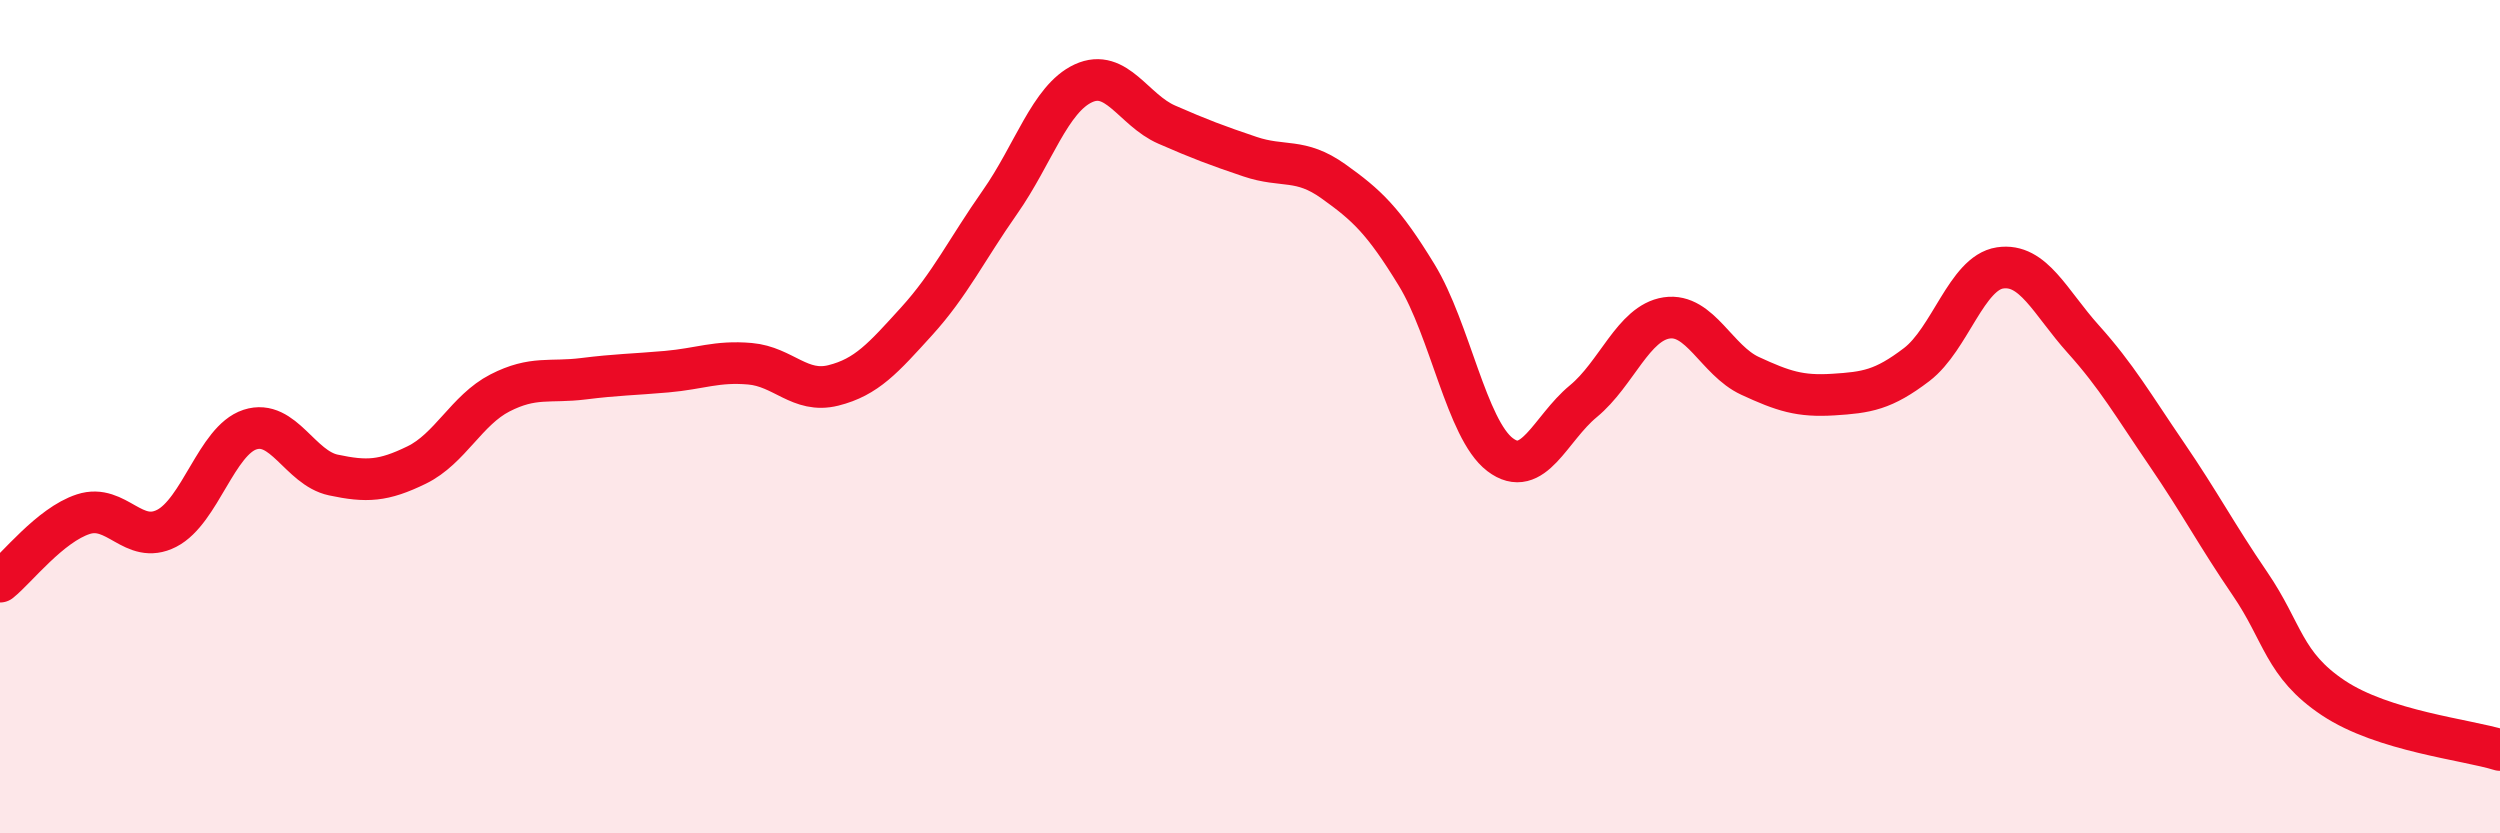
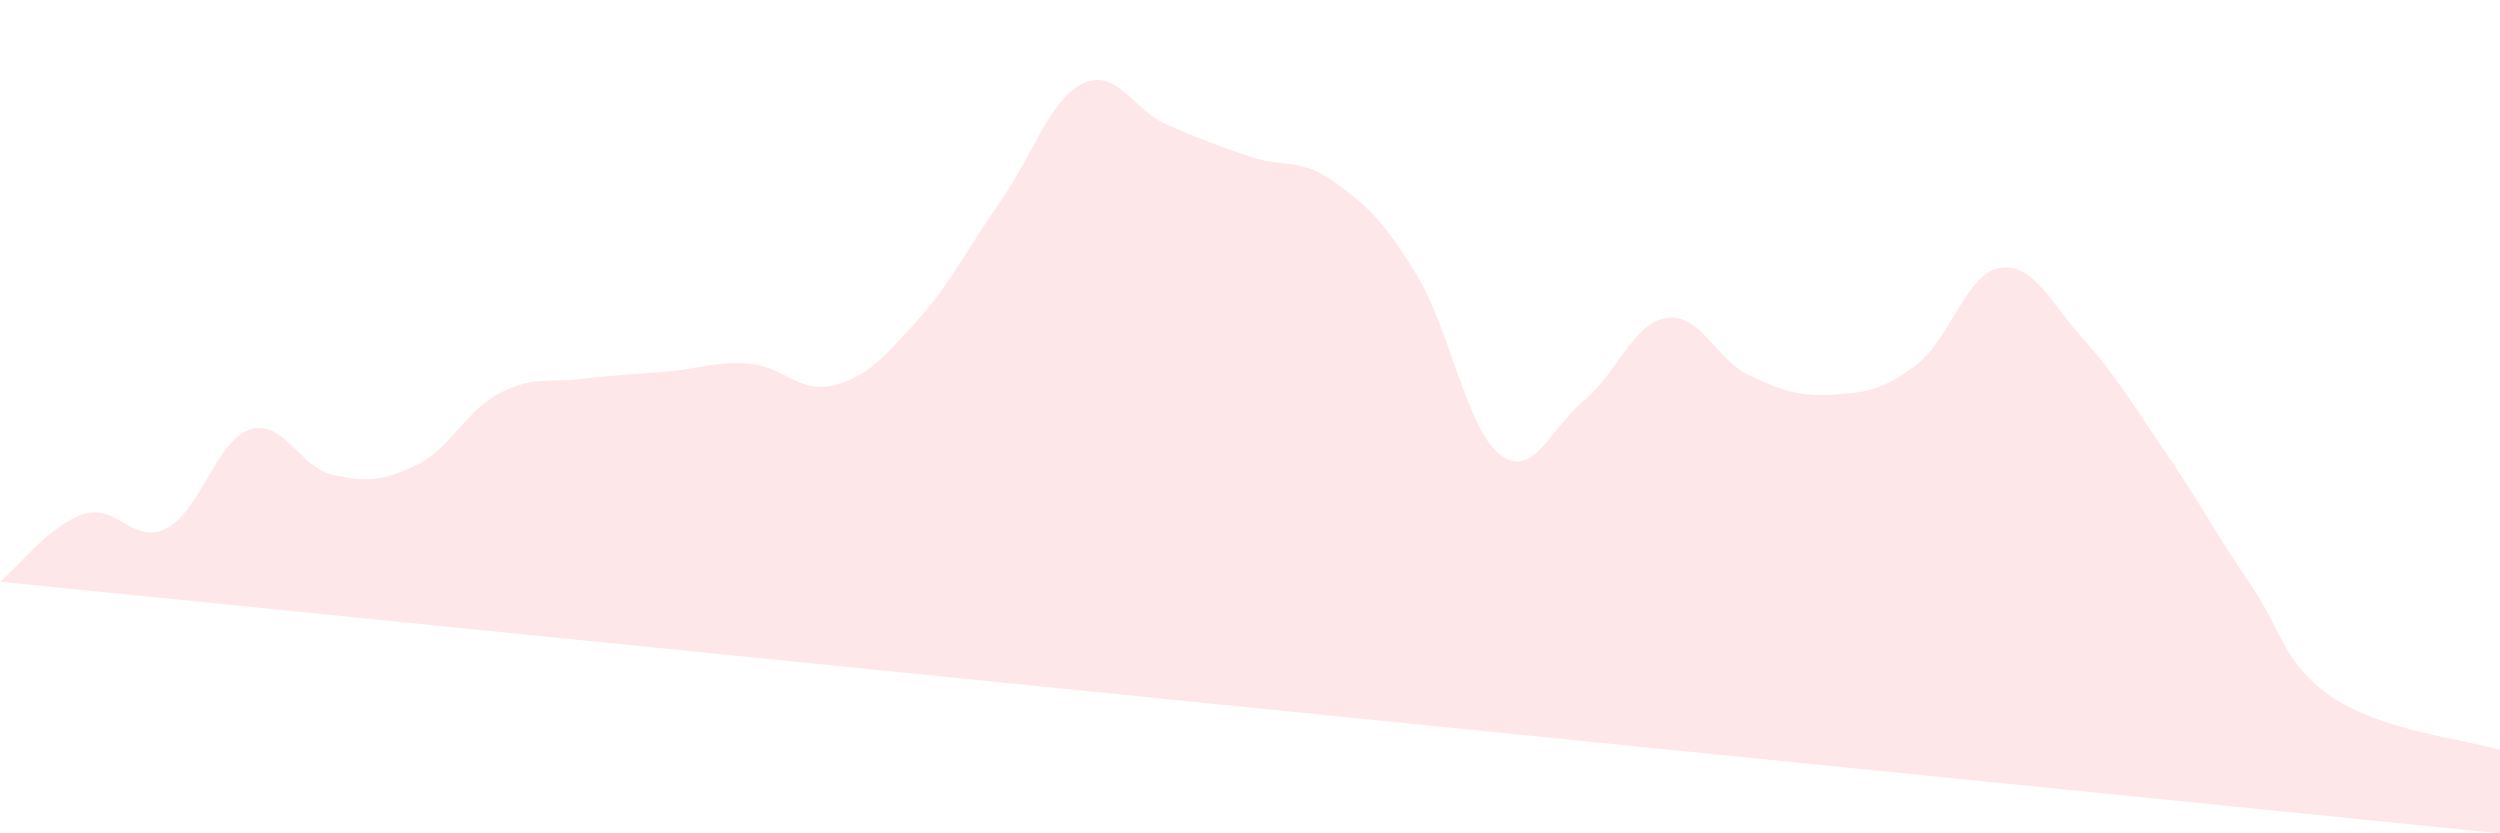
<svg xmlns="http://www.w3.org/2000/svg" width="60" height="20" viewBox="0 0 60 20">
-   <path d="M 0,13.96 C 0.4,13.64 1.2,12.6 2,12.34 C 2.8,12.08 3.2,13.09 4,12.68 C 4.8,12.27 5.2,10.57 6,10.31 C 6.8,10.05 7.2,11.23 8,11.4 C 8.8,11.57 9.2,11.55 10,11.16 C 10.8,10.77 11.2,9.84 12,9.43 C 12.8,9.02 13.2,9.19 14,9.09 C 14.8,8.99 15.2,8.99 16,8.92 C 16.8,8.85 17.2,8.66 18,8.73 C 18.8,8.8 19.2,9.45 20,9.25 C 20.8,9.05 21.2,8.59 22,7.71 C 22.8,6.83 23.2,5.99 24,4.85 C 24.8,3.71 25.2,2.37 26,2 C 26.8,1.63 27.2,2.64 28,2.99 C 28.8,3.34 29.2,3.49 30,3.76 C 30.8,4.03 31.2,3.78 32,4.35 C 32.8,4.92 33.2,5.29 34,6.6 C 34.8,7.91 35.2,10.3 36,10.91 C 36.8,11.52 37.2,10.29 38,9.63 C 38.8,8.97 39.2,7.75 40,7.63 C 40.8,7.51 41.2,8.65 42,9.02 C 42.8,9.39 43.2,9.52 44,9.47 C 44.8,9.42 45.2,9.36 46,8.75 C 46.8,8.14 47.2,6.55 48,6.43 C 48.8,6.31 49.2,7.25 50,8.14 C 50.8,9.03 51.2,9.73 52,10.9 C 52.8,12.07 53.2,12.84 54,14.01 C 54.8,15.18 54.8,15.95 56,16.75 C 57.2,17.55 59.2,17.75 60,18L60 20L0 20Z" fill="#EB0A25" opacity="0.1" stroke-linecap="round" stroke-linejoin="round" />
-   <path d="M 0,13.96 C 0.4,13.64 1.2,12.6 2,12.34 C 2.8,12.08 3.2,13.09 4,12.68 C 4.8,12.27 5.2,10.57 6,10.31 C 6.8,10.05 7.2,11.23 8,11.4 C 8.8,11.57 9.2,11.55 10,11.16 C 10.8,10.77 11.2,9.84 12,9.43 C 12.8,9.02 13.2,9.19 14,9.09 C 14.8,8.99 15.2,8.99 16,8.92 C 16.8,8.85 17.2,8.66 18,8.73 C 18.8,8.8 19.2,9.45 20,9.25 C 20.8,9.05 21.2,8.59 22,7.71 C 22.8,6.83 23.2,5.99 24,4.85 C 24.8,3.71 25.2,2.37 26,2 C 26.8,1.63 27.2,2.64 28,2.99 C 28.8,3.34 29.2,3.49 30,3.76 C 30.8,4.03 31.2,3.78 32,4.35 C 32.8,4.92 33.2,5.29 34,6.6 C 34.8,7.91 35.2,10.3 36,10.91 C 36.8,11.52 37.2,10.29 38,9.63 C 38.8,8.97 39.2,7.75 40,7.63 C 40.8,7.51 41.2,8.65 42,9.02 C 42.8,9.39 43.2,9.52 44,9.47 C 44.8,9.42 45.2,9.36 46,8.75 C 46.8,8.14 47.2,6.55 48,6.43 C 48.8,6.31 49.2,7.25 50,8.14 C 50.8,9.03 51.2,9.73 52,10.9 C 52.8,12.07 53.2,12.84 54,14.01 C 54.8,15.18 54.8,15.95 56,16.75 C 57.2,17.55 59.2,17.75 60,18" stroke="#EB0A25" stroke-width="1" fill="none" stroke-linecap="round" stroke-linejoin="round" />
+   <path d="M 0,13.96 C 0.4,13.64 1.2,12.6 2,12.34 C 2.8,12.08 3.2,13.09 4,12.68 C 4.8,12.27 5.2,10.57 6,10.31 C 6.8,10.05 7.2,11.23 8,11.4 C 8.8,11.57 9.2,11.55 10,11.16 C 10.8,10.77 11.2,9.84 12,9.43 C 12.8,9.02 13.2,9.19 14,9.09 C 14.8,8.99 15.2,8.99 16,8.92 C 16.8,8.85 17.2,8.66 18,8.73 C 18.8,8.8 19.2,9.45 20,9.25 C 20.8,9.05 21.2,8.59 22,7.71 C 22.8,6.83 23.2,5.99 24,4.85 C 24.8,3.71 25.2,2.37 26,2 C 26.8,1.63 27.2,2.64 28,2.99 C 28.8,3.34 29.2,3.49 30,3.76 C 30.8,4.03 31.2,3.78 32,4.35 C 32.8,4.92 33.2,5.29 34,6.6 C 34.8,7.91 35.2,10.3 36,10.91 C 36.8,11.52 37.2,10.29 38,9.63 C 38.8,8.97 39.2,7.75 40,7.63 C 40.8,7.51 41.2,8.65 42,9.02 C 42.8,9.39 43.2,9.52 44,9.47 C 44.8,9.42 45.2,9.36 46,8.75 C 46.8,8.14 47.2,6.55 48,6.43 C 48.8,6.31 49.2,7.25 50,8.14 C 50.8,9.03 51.2,9.73 52,10.9 C 52.8,12.07 53.2,12.84 54,14.01 C 54.8,15.18 54.8,15.95 56,16.75 C 57.2,17.55 59.2,17.75 60,18L60 20Z" fill="#EB0A25" opacity="0.1" stroke-linecap="round" stroke-linejoin="round" />
</svg>